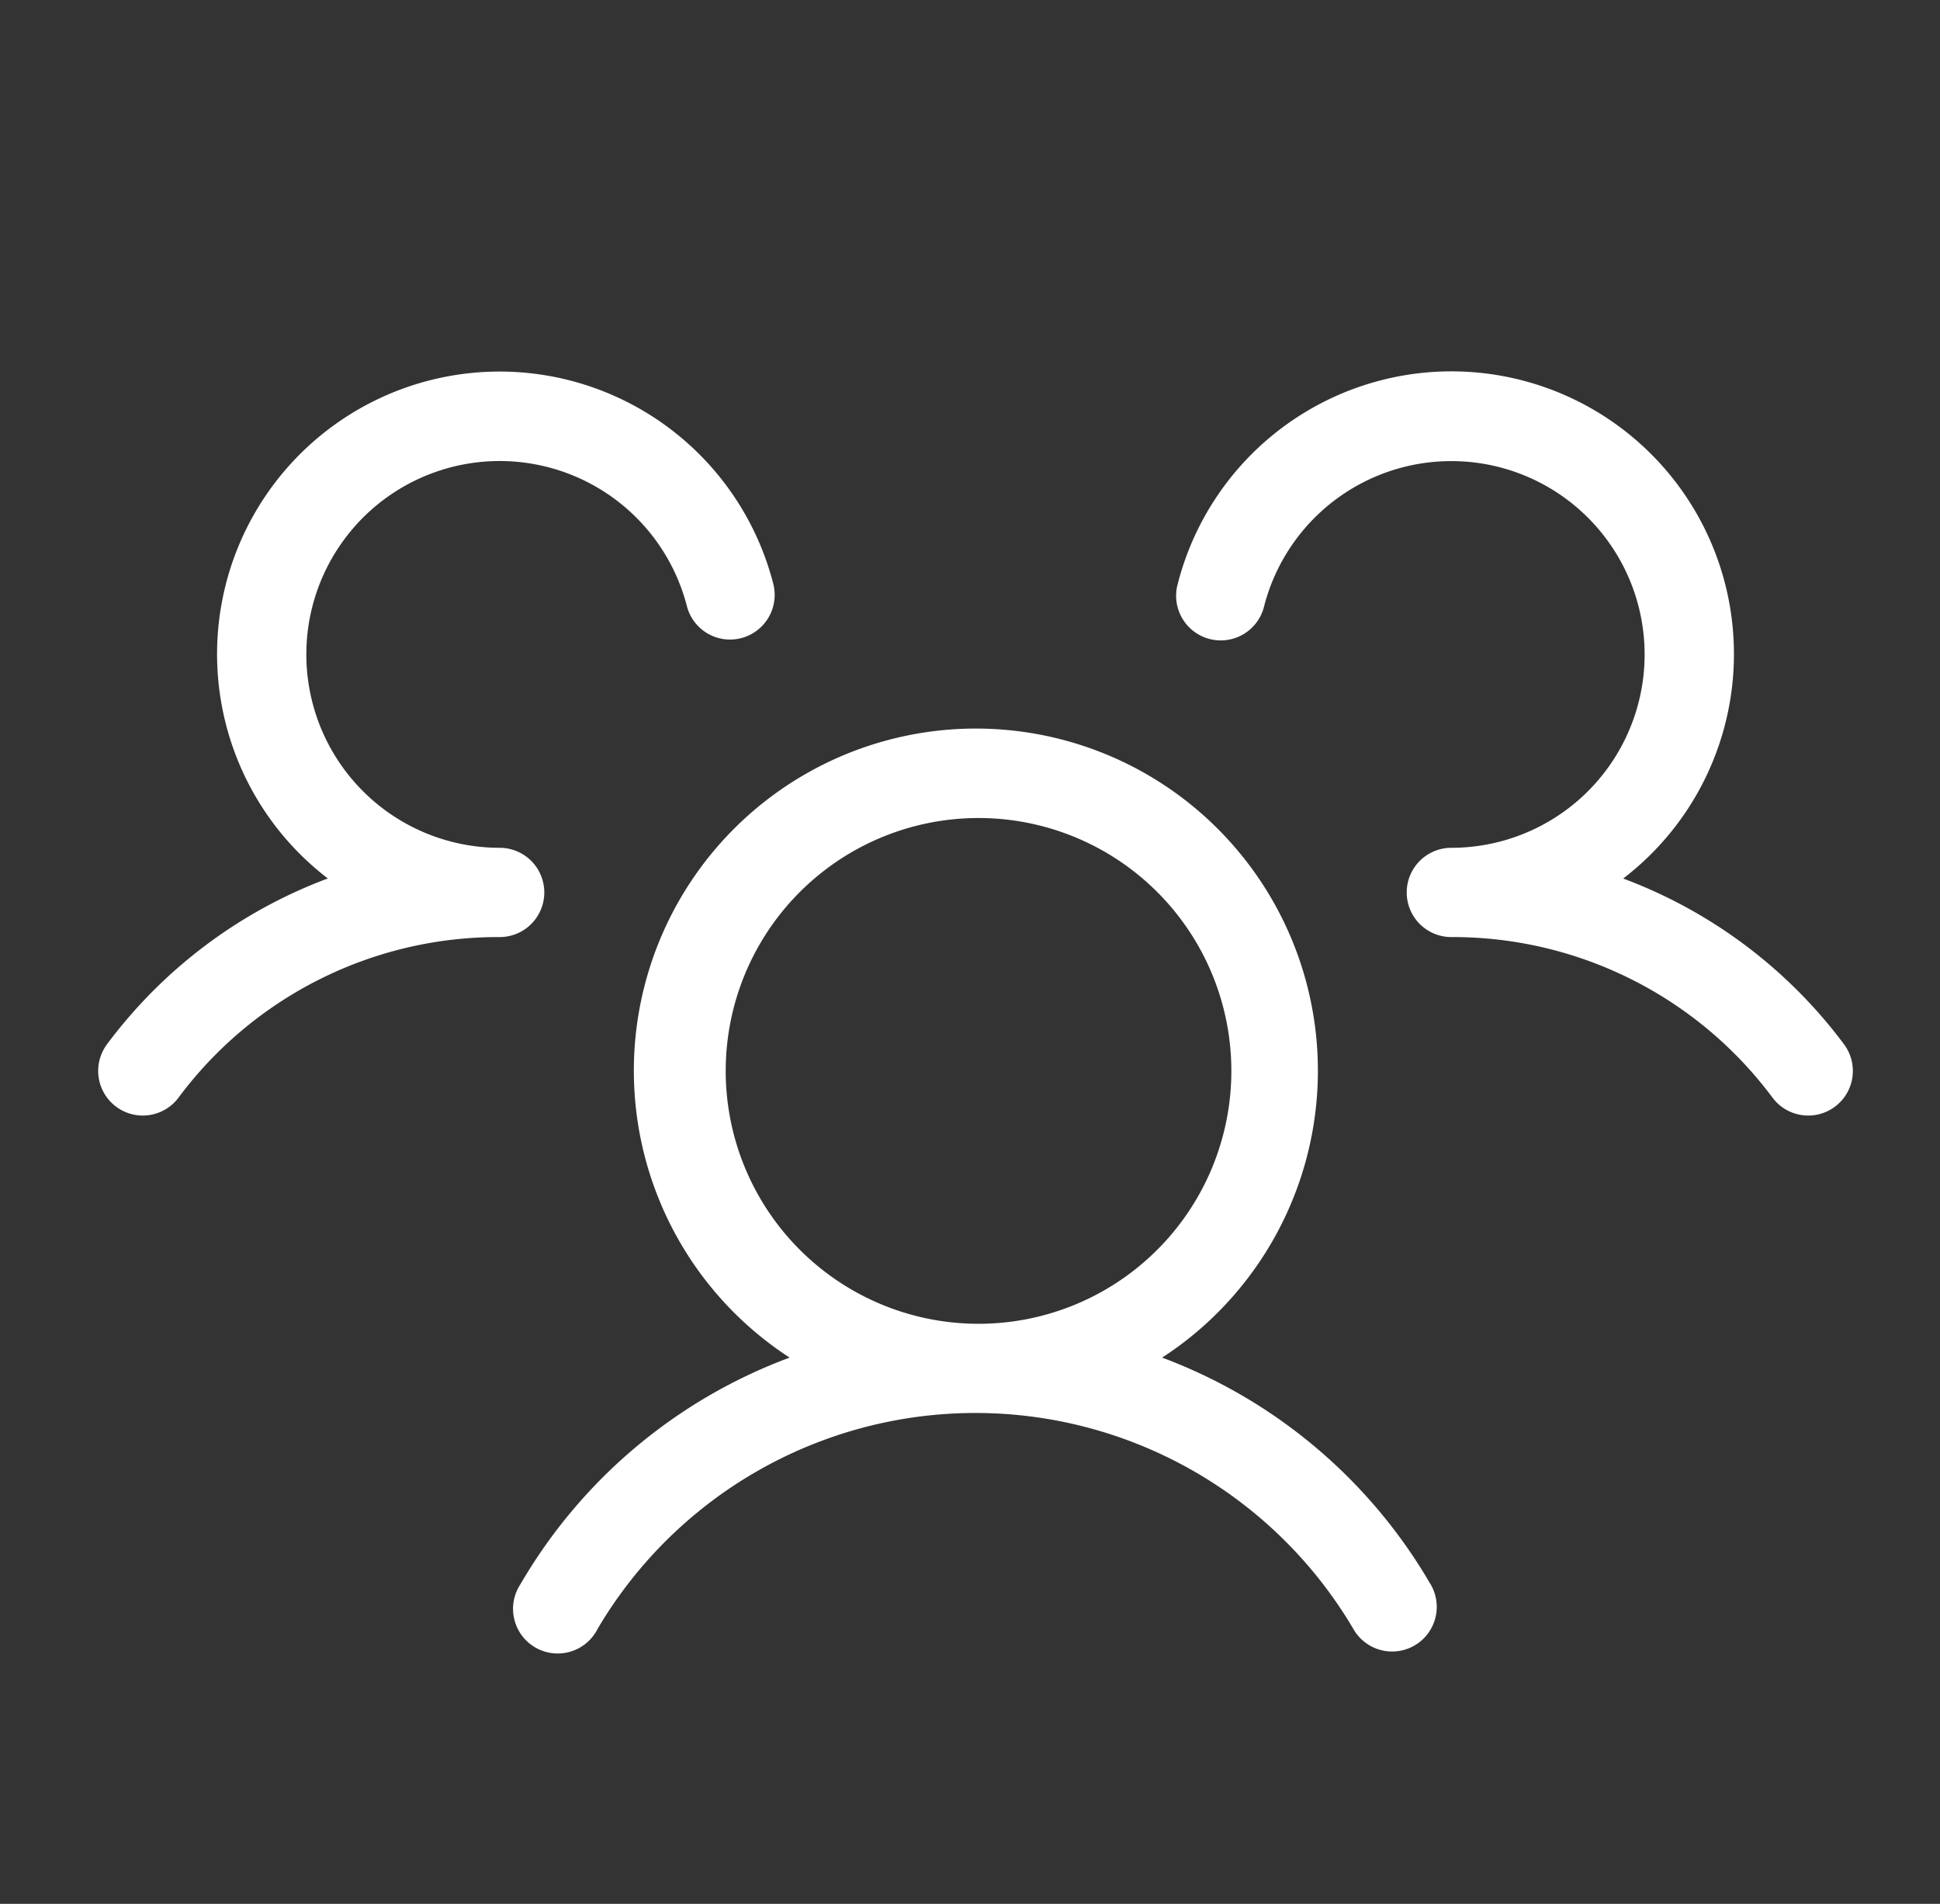
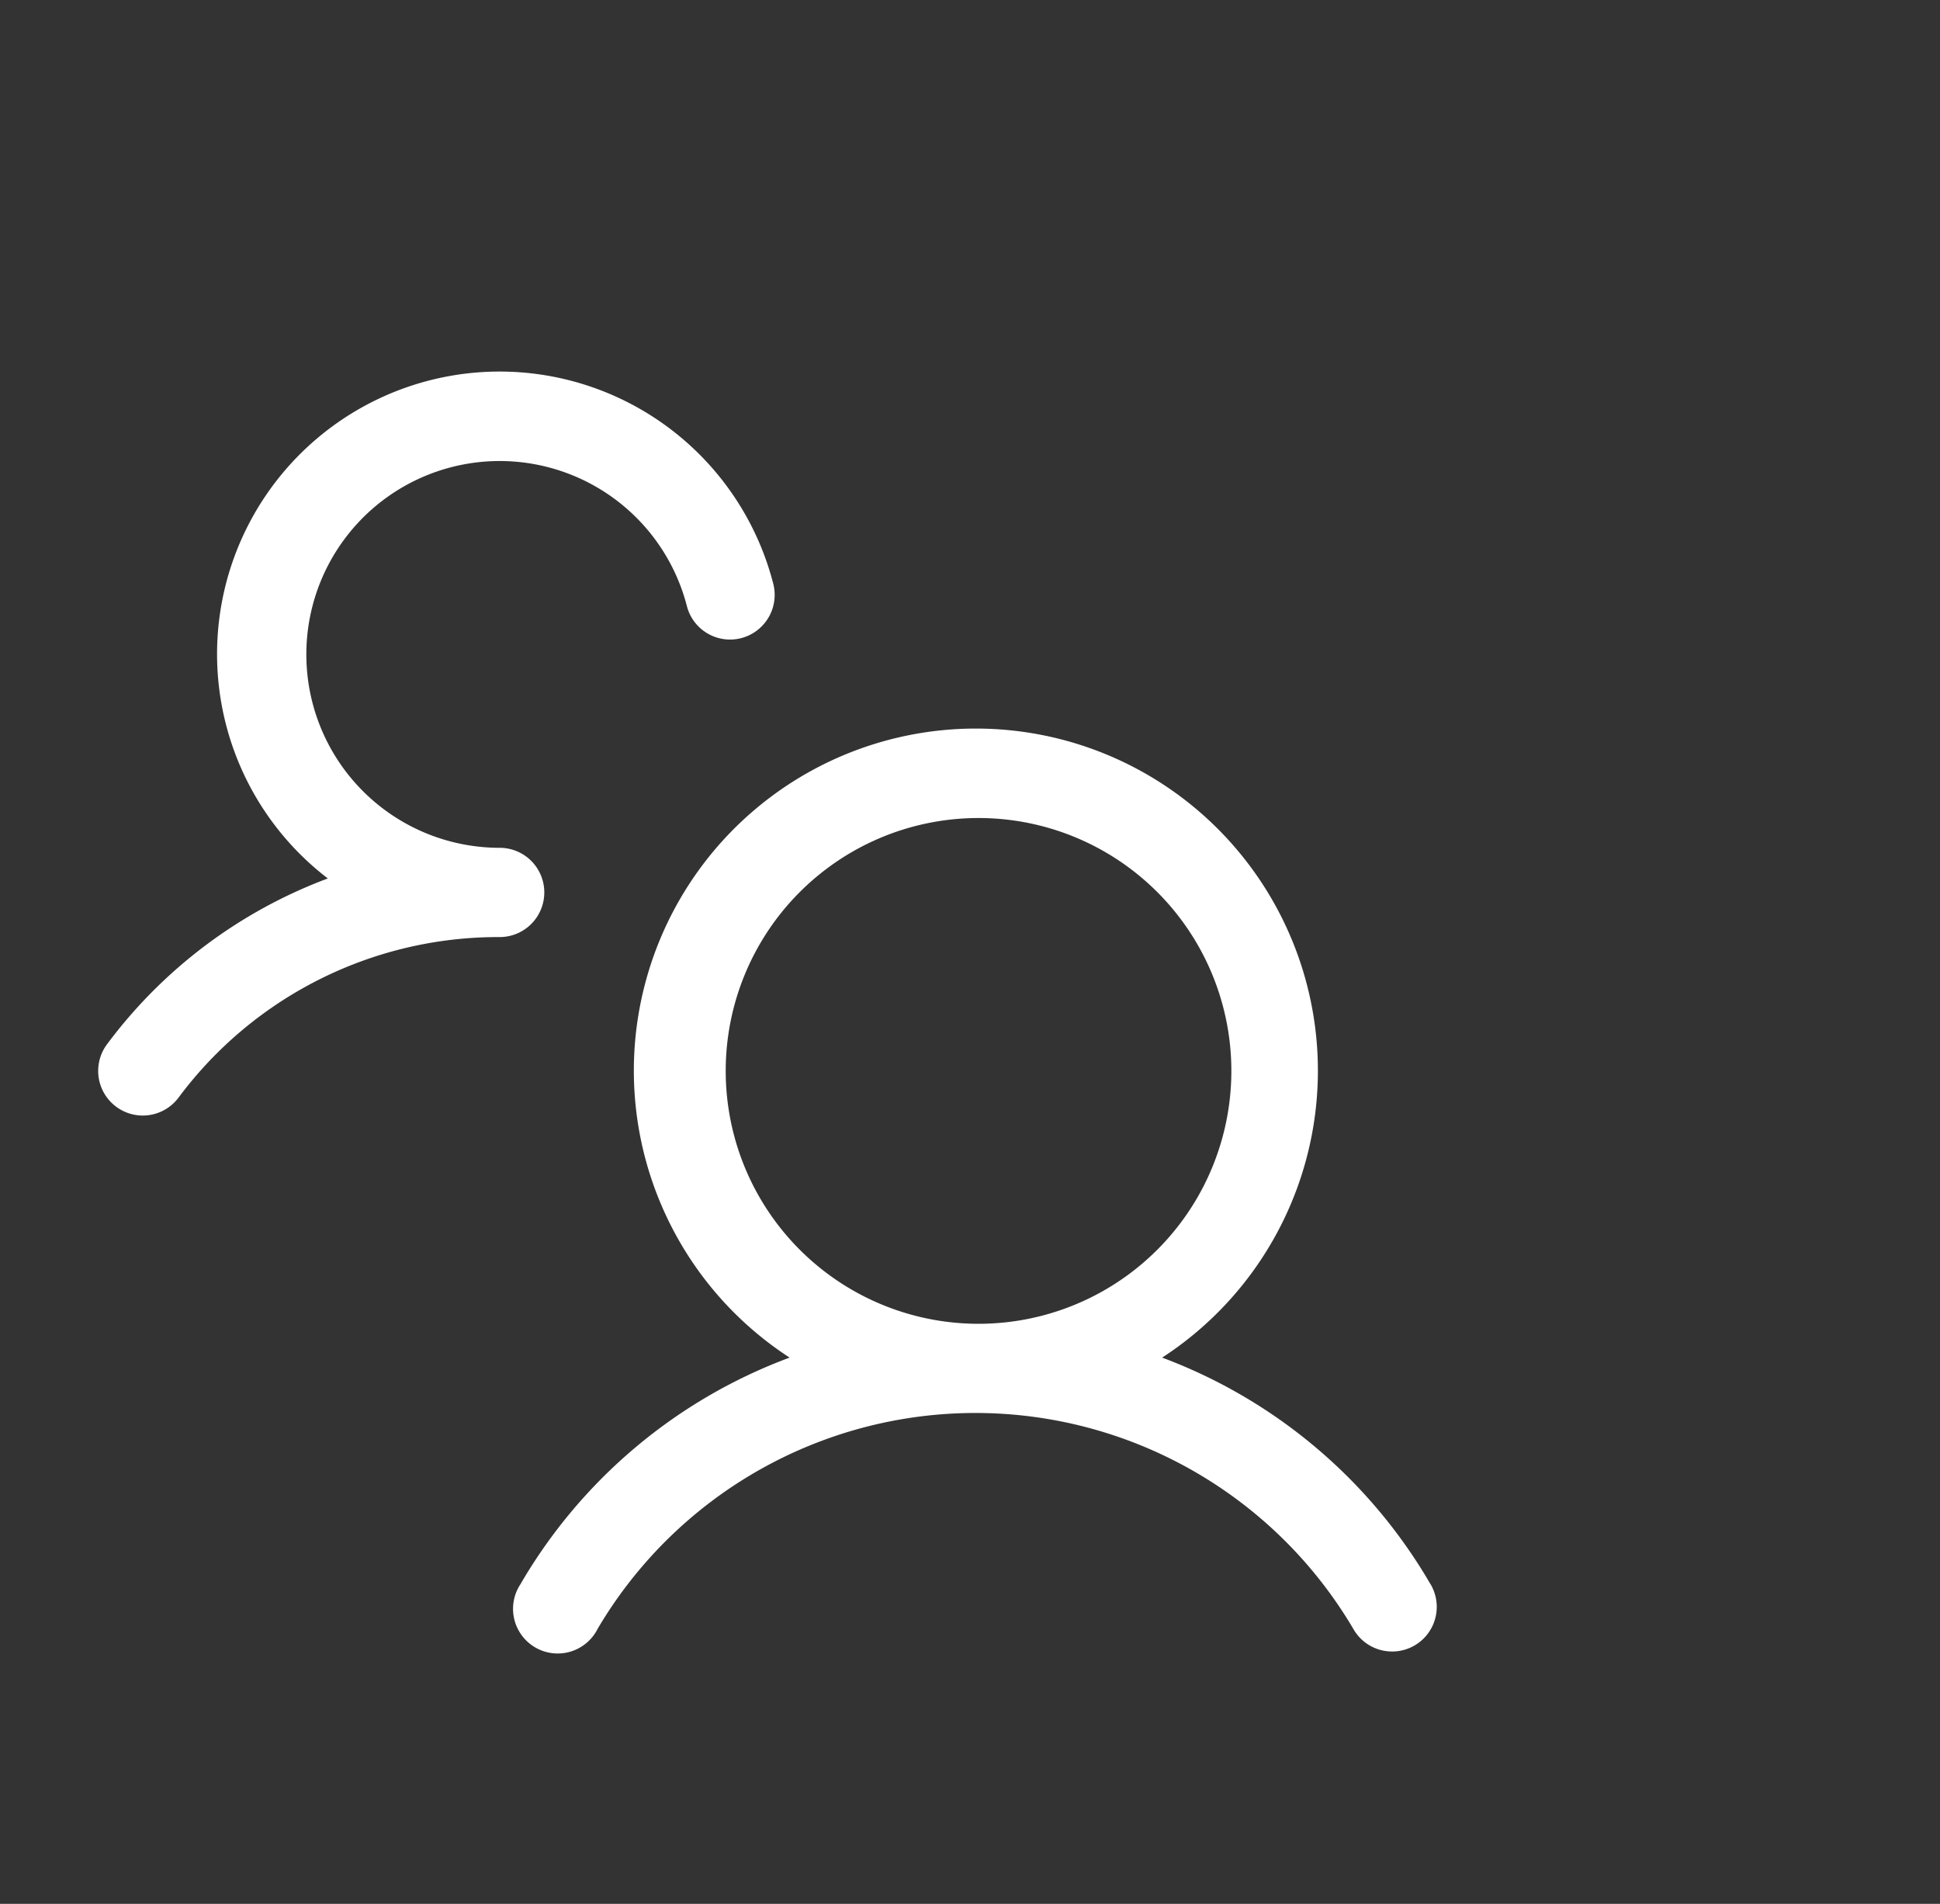
<svg xmlns="http://www.w3.org/2000/svg" width="53" height="52" fill="none">
  <rect width="100%" height="100%" fill="#333333" stroke="none" />
-   <path d="M50.132 30.225a1.219 1.219 0 01-1.707-.244 10.885 10.885 0 00-8.775-4.387 1.219 1.219 0 010-2.438 5.281 5.281 0 10-5.114-6.601 1.219 1.219 0 11-2.36-.61 7.718 7.718 0 0115.19 1.655 7.719 7.719 0 01-3.021 6.395 13.343 13.343 0 016.03 4.524 1.218 1.218 0 01-.243 1.706zM39.08 43.265a1.219 1.219 0 11-2.11 1.221 11.984 11.984 0 00-20.642 0 1.22 1.22 0 11-2.109-1.218 14.239 14.239 0 017.353-6.188 9.344 9.344 0 1110.177 0 14.239 14.239 0 017.33 6.186zm-12.43-7.109a6.907 6.907 0 100-13.813 6.907 6.907 0 000 13.813zM14.87 24.375a1.219 1.219 0 00-1.22-1.219 5.282 5.282 0 115.115-6.604 1.217 1.217 0 001.913.67 1.22 1.22 0 00.447-1.279 7.72 7.72 0 00-14.21-1.85 7.718 7.718 0 002.041 9.9 13.342 13.342 0 00-6.03 4.526 1.218 1.218 0 101.95 1.462 10.884 10.884 0 018.774-4.387 1.219 1.219 0 001.22-1.22z" fill="#fff" />
+   <path d="M50.132 30.225zM39.08 43.265a1.219 1.219 0 11-2.11 1.221 11.984 11.984 0 00-20.642 0 1.22 1.22 0 11-2.109-1.218 14.239 14.239 0 017.353-6.188 9.344 9.344 0 1110.177 0 14.239 14.239 0 017.33 6.186zm-12.43-7.109a6.907 6.907 0 100-13.813 6.907 6.907 0 000 13.813zM14.87 24.375a1.219 1.219 0 00-1.22-1.219 5.282 5.282 0 115.115-6.604 1.217 1.217 0 001.913.67 1.22 1.22 0 00.447-1.279 7.72 7.72 0 00-14.21-1.85 7.718 7.718 0 002.041 9.9 13.342 13.342 0 00-6.03 4.526 1.218 1.218 0 101.95 1.462 10.884 10.884 0 018.774-4.387 1.219 1.219 0 001.22-1.22z" fill="#fff" />
</svg>